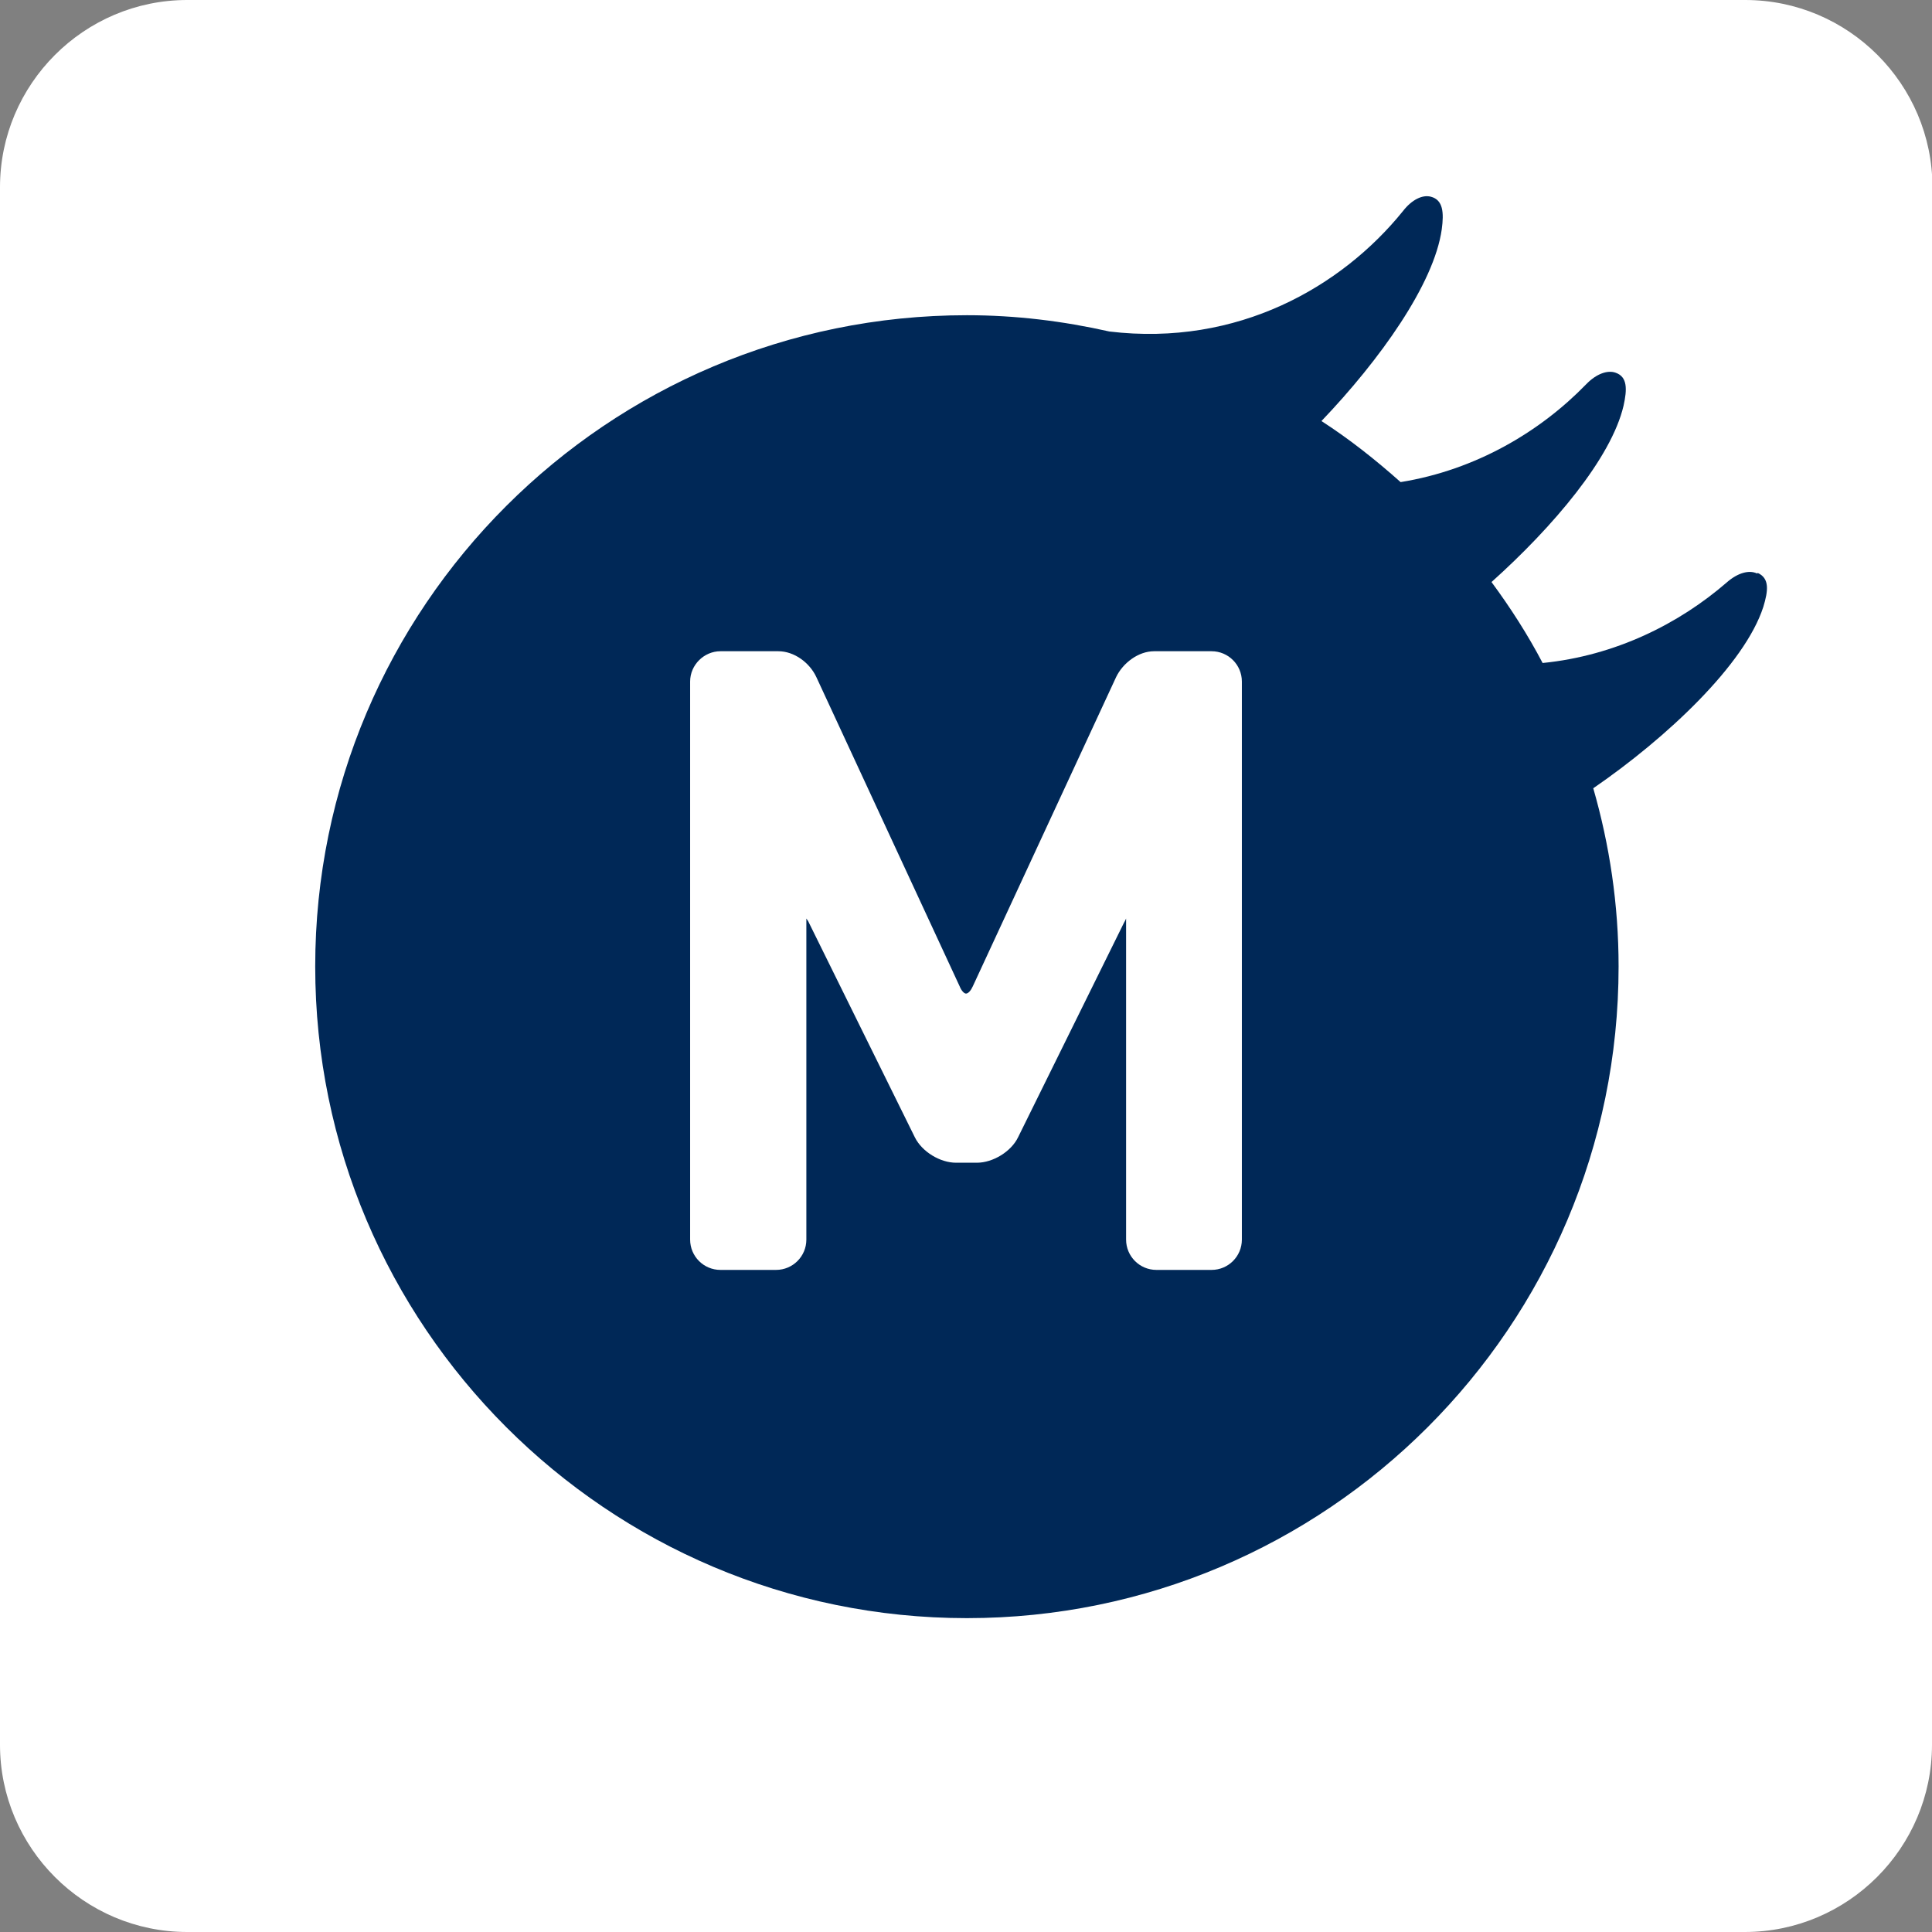
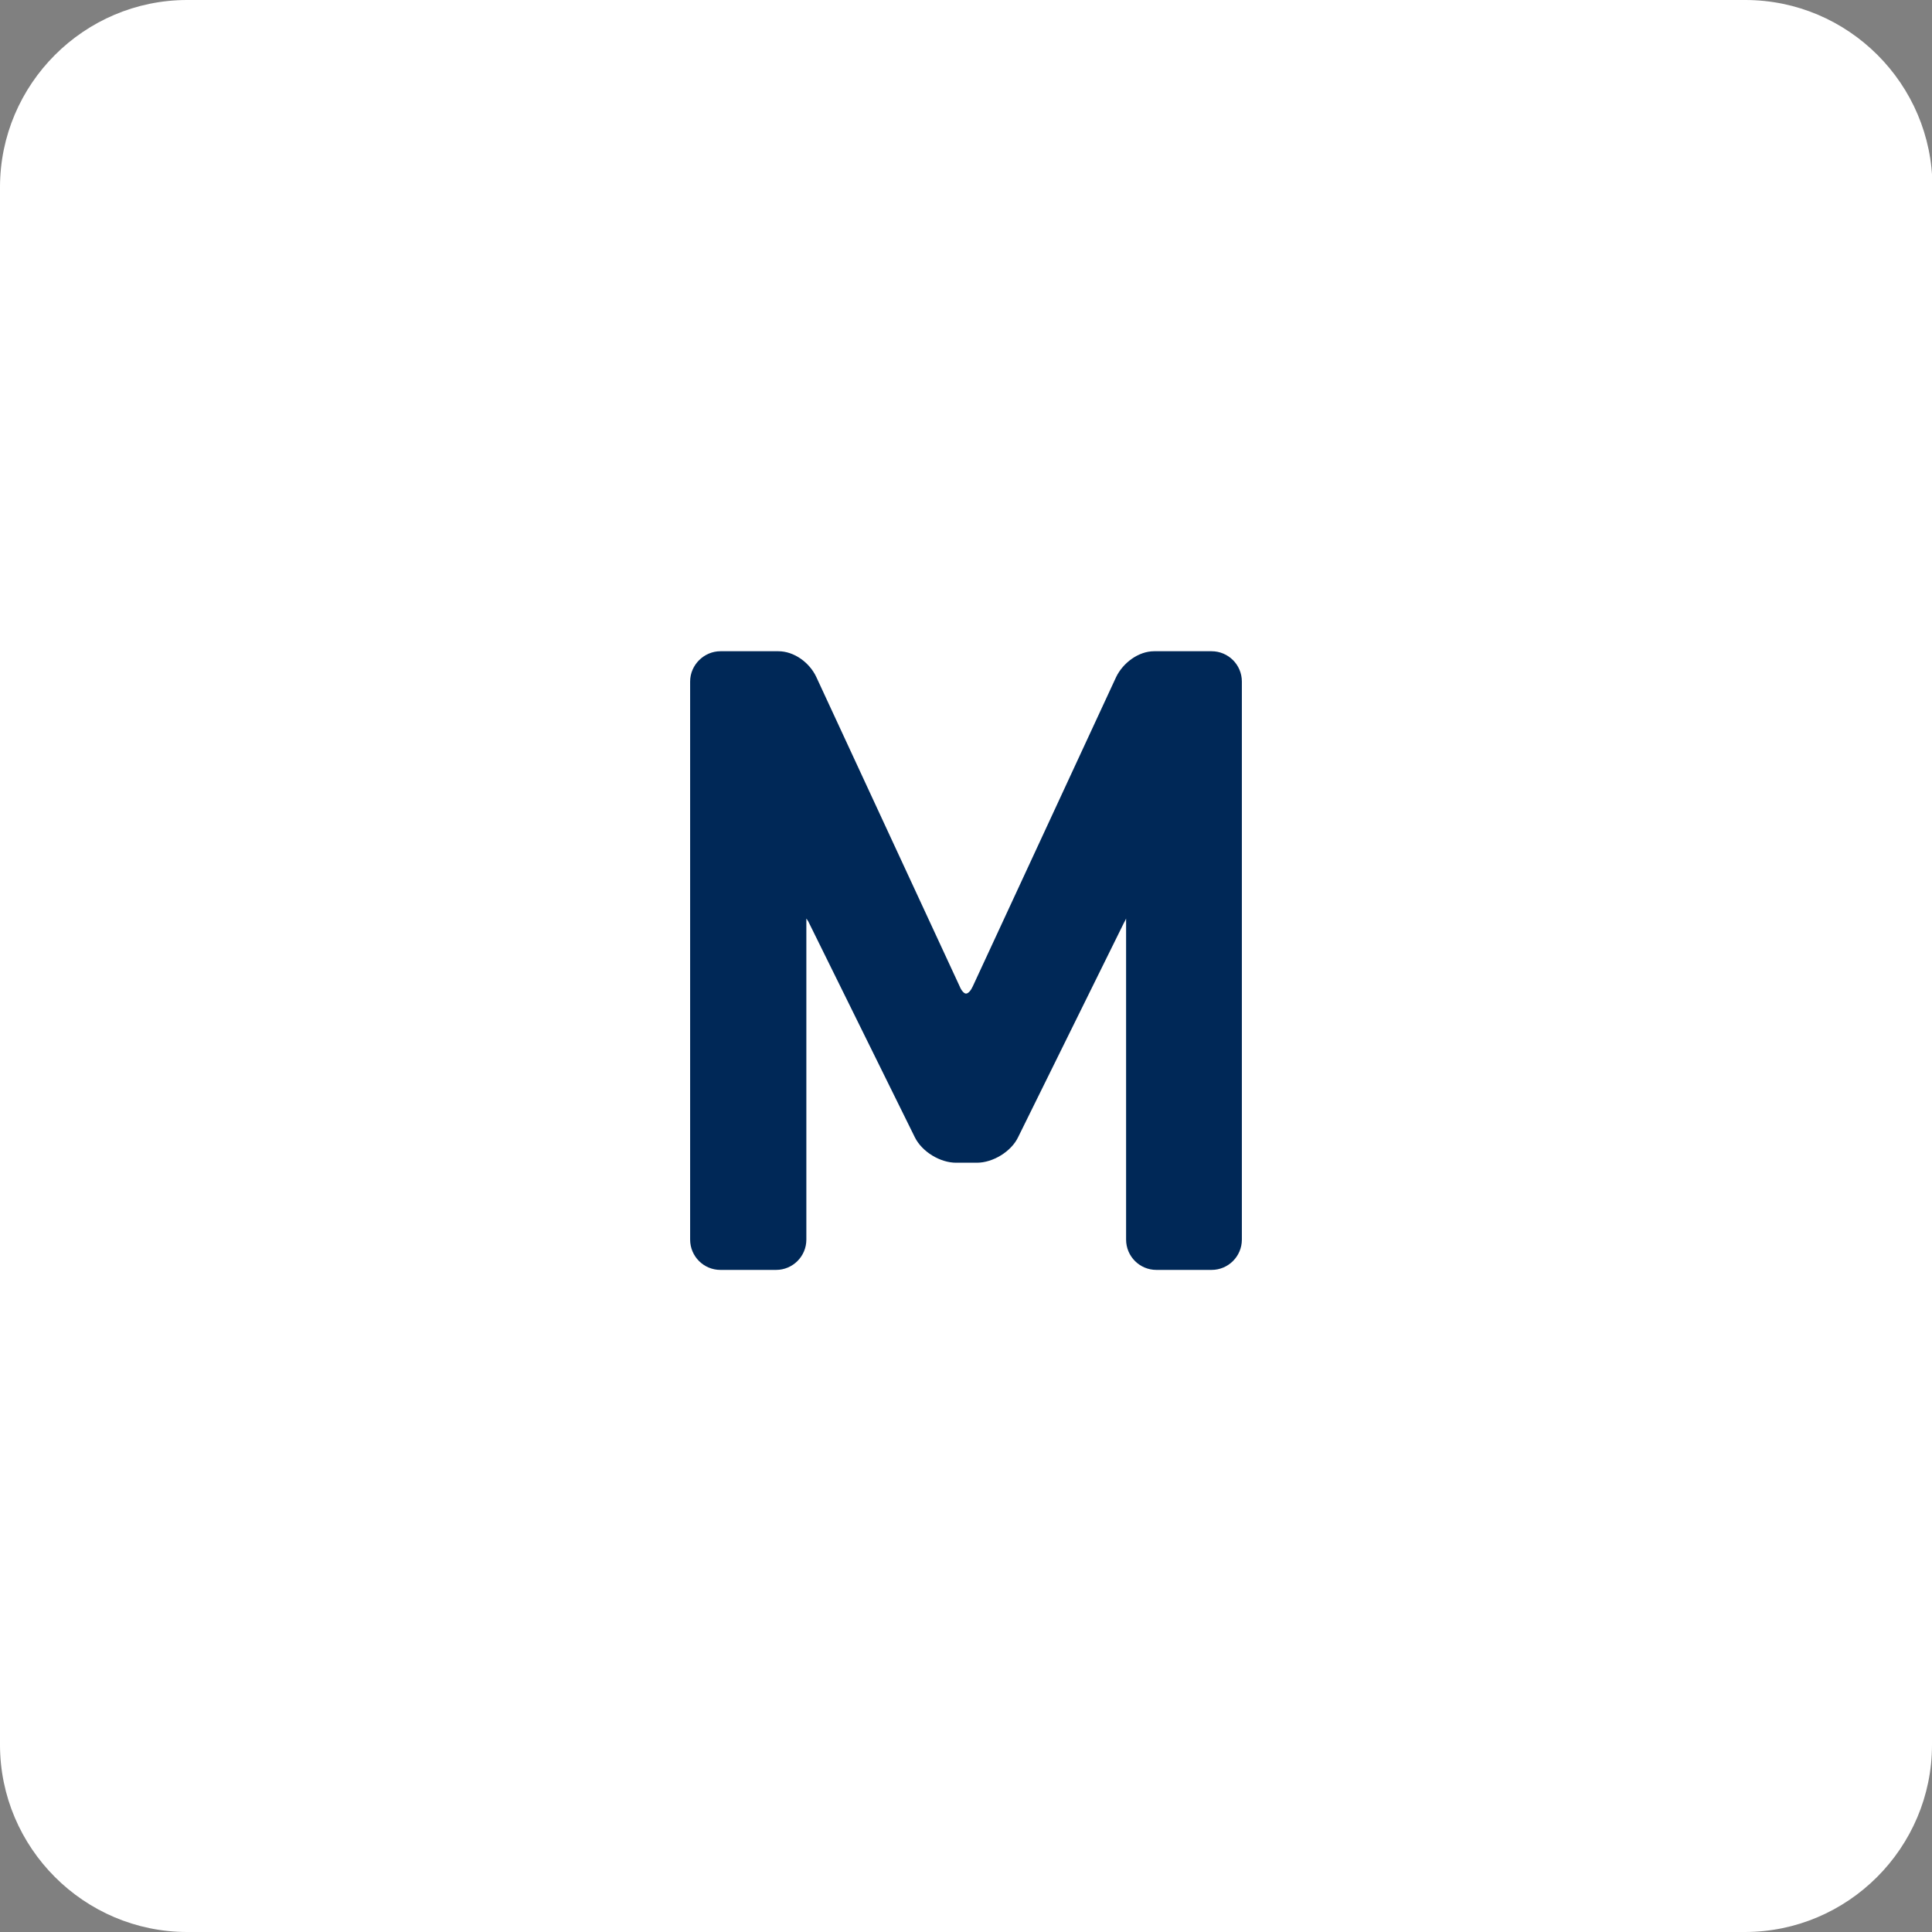
<svg xmlns="http://www.w3.org/2000/svg" id="_レイヤー_2" data-name="レイヤー 2" viewBox="0 0 42.72 42.72">
  <rect x="0" y="0" width="42.72" height="42.72" fill="#808080" stroke="none" />
  <defs>
    <style>
      .cls-1 {
        fill: #002857;
      }

      .cls-2 {
        fill: #fff;
      }
    </style>
  </defs>
  <g id="_レイヤー_2-2" data-name="レイヤー 2">
    <g>
      <path class="cls-2" d="M42.72,38.58c0,2.28-1.86,4.14-4.14,4.14H4.14c-2.28,0-4.14-1.86-4.14-4.14V4.14C0,1.86,1.86,0,4.14,0h34.45c2.28,0,4.14,1.86,4.14,4.14v34.44" />
-       <path class="cls-1" d="M38.85,12.68c-.17-.08-.42-.02-.67.2-1.05.91-2.46,1.62-4.07,1.78-.33-.63-.71-1.22-1.13-1.79,1.36-1.22,2.65-2.74,2.92-3.9.08-.36.09-.64-.18-.73-.17-.06-.42.02-.65.26-1.01,1.04-2.43,1.89-4.1,2.16-.55-.49-1.13-.95-1.75-1.35,1.29-1.35,2.49-3.03,2.66-4.24.05-.37.03-.65-.24-.72-.18-.05-.42.06-.62.32-1.35,1.67-3.65,3-6.49,2.66-1.02-.23-2.07-.36-3.15-.36-7.95,0-14.41,6.45-14.41,14.4s6.46,14.41,14.41,14.41,14.41-6.45,14.41-14.41c0-1.37-.2-2.69-.56-3.94,1.63-1.12,3.35-2.74,3.76-4.01.11-.36.14-.63-.12-.75" />
      <path class="cls-1" d="M26.8,14.4h-1.28c-.35,0-.69.26-.84.57l-3.17,6.84c-.04.09-.1.16-.15.16-.04,0-.1-.06-.14-.16l-3.17-6.84c-.15-.32-.49-.57-.84-.57h-1.28c-.36,0-.67.3-.67.67v12.34c0,.37.3.67.67.67h1.23c.37,0,.67-.3.67-.67v-6.99c0-.05,0-.09,0-.11.01.02.04.05.06.1l2.34,4.74c.16.32.56.56.91.56h.46c.36,0,.76-.25.91-.56l2.34-4.74s.04-.07.05-.1c0,.03,0,.06,0,.11v6.99c0,.37.3.67.67.67h1.22c.37,0,.67-.3.67-.67v-12.34c0-.37-.3-.67-.67-.67" />
-       <path class="cls-2" d="M26.8,14.4h-1.28c-.35,0-.69.26-.84.57l-3.17,6.84c-.04.09-.1.16-.15.16-.04,0-.1-.06-.14-.16l-3.17-6.84c-.15-.32-.49-.57-.84-.57h-1.28c-.36,0-.67.3-.67.67v12.34c0,.37.3.67.67.67h1.23c.37,0,.67-.3.67-.67v-6.99c0-.05,0-.09,0-.11.01.02.04.05.06.1l2.34,4.74c.16.32.56.56.91.56h.46c.36,0,.76-.25.91-.56l2.34-4.74s.04-.07.05-.1c0,.03,0,.06,0,.11v6.99c0,.37.3.67.67.67h1.22c.37,0,.67-.3.67-.67v-12.34c0-.37-.3-.67-.67-.67" />
    </g>
  </g>
</svg>